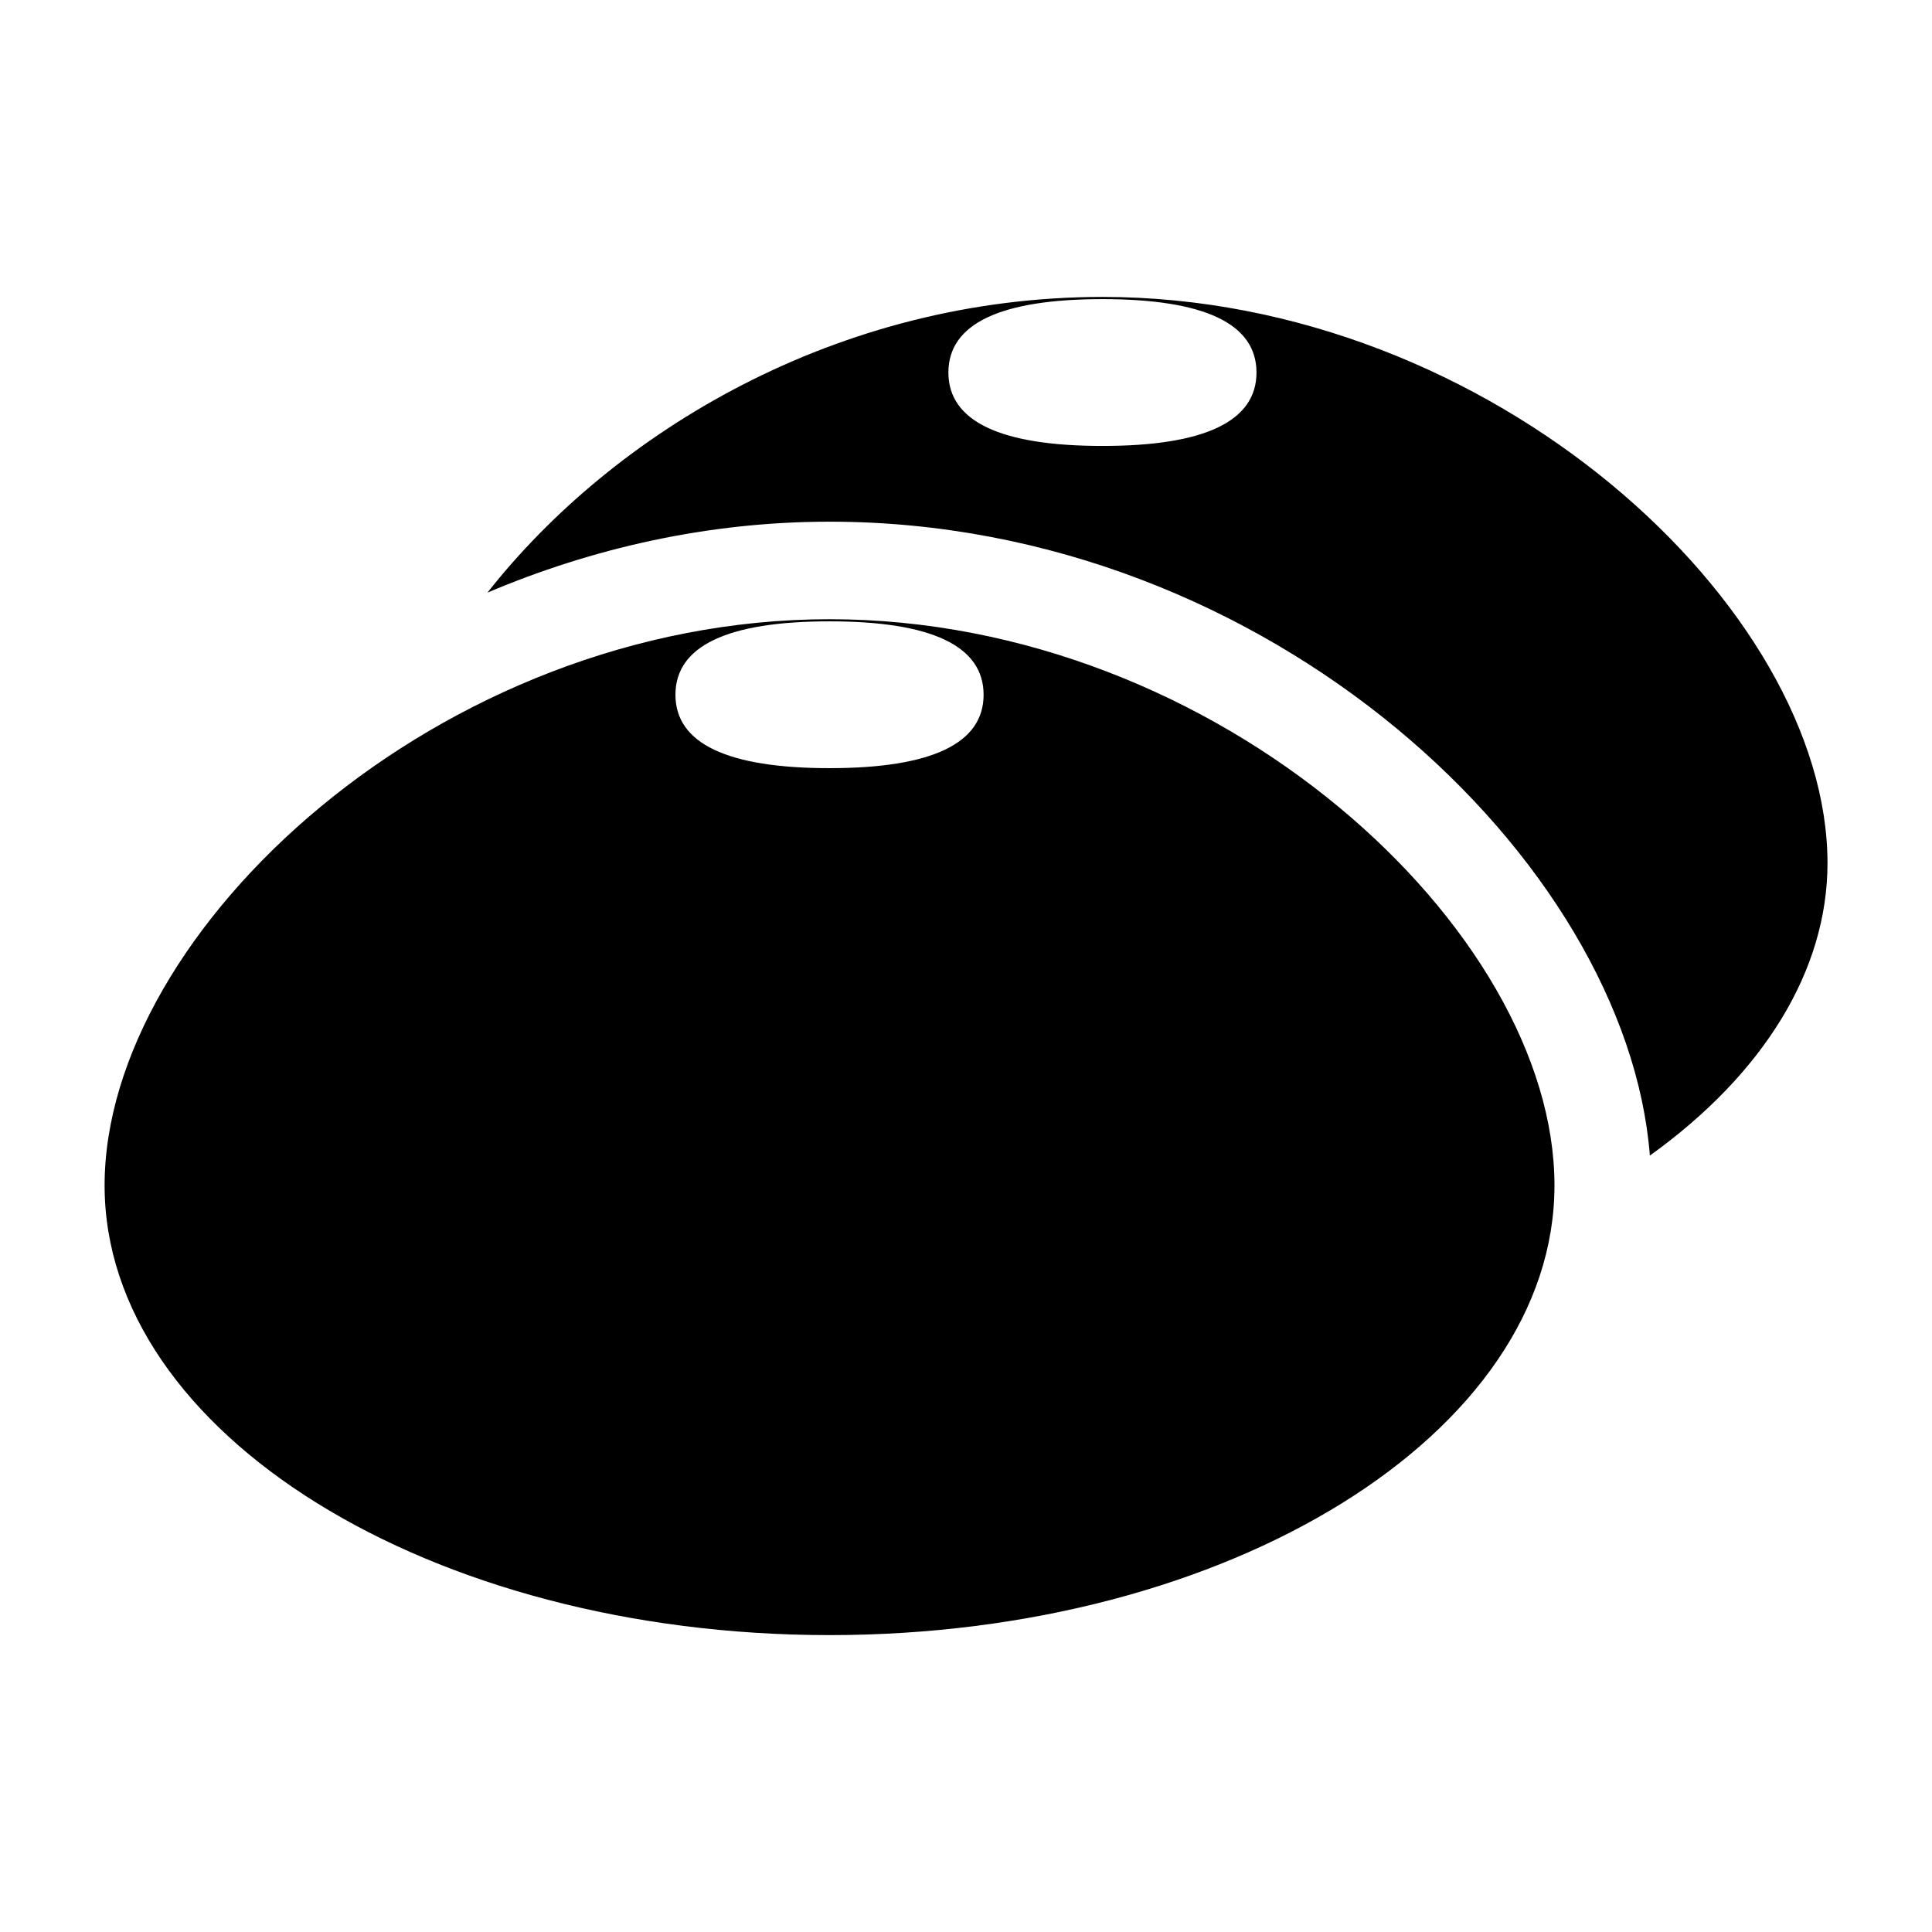
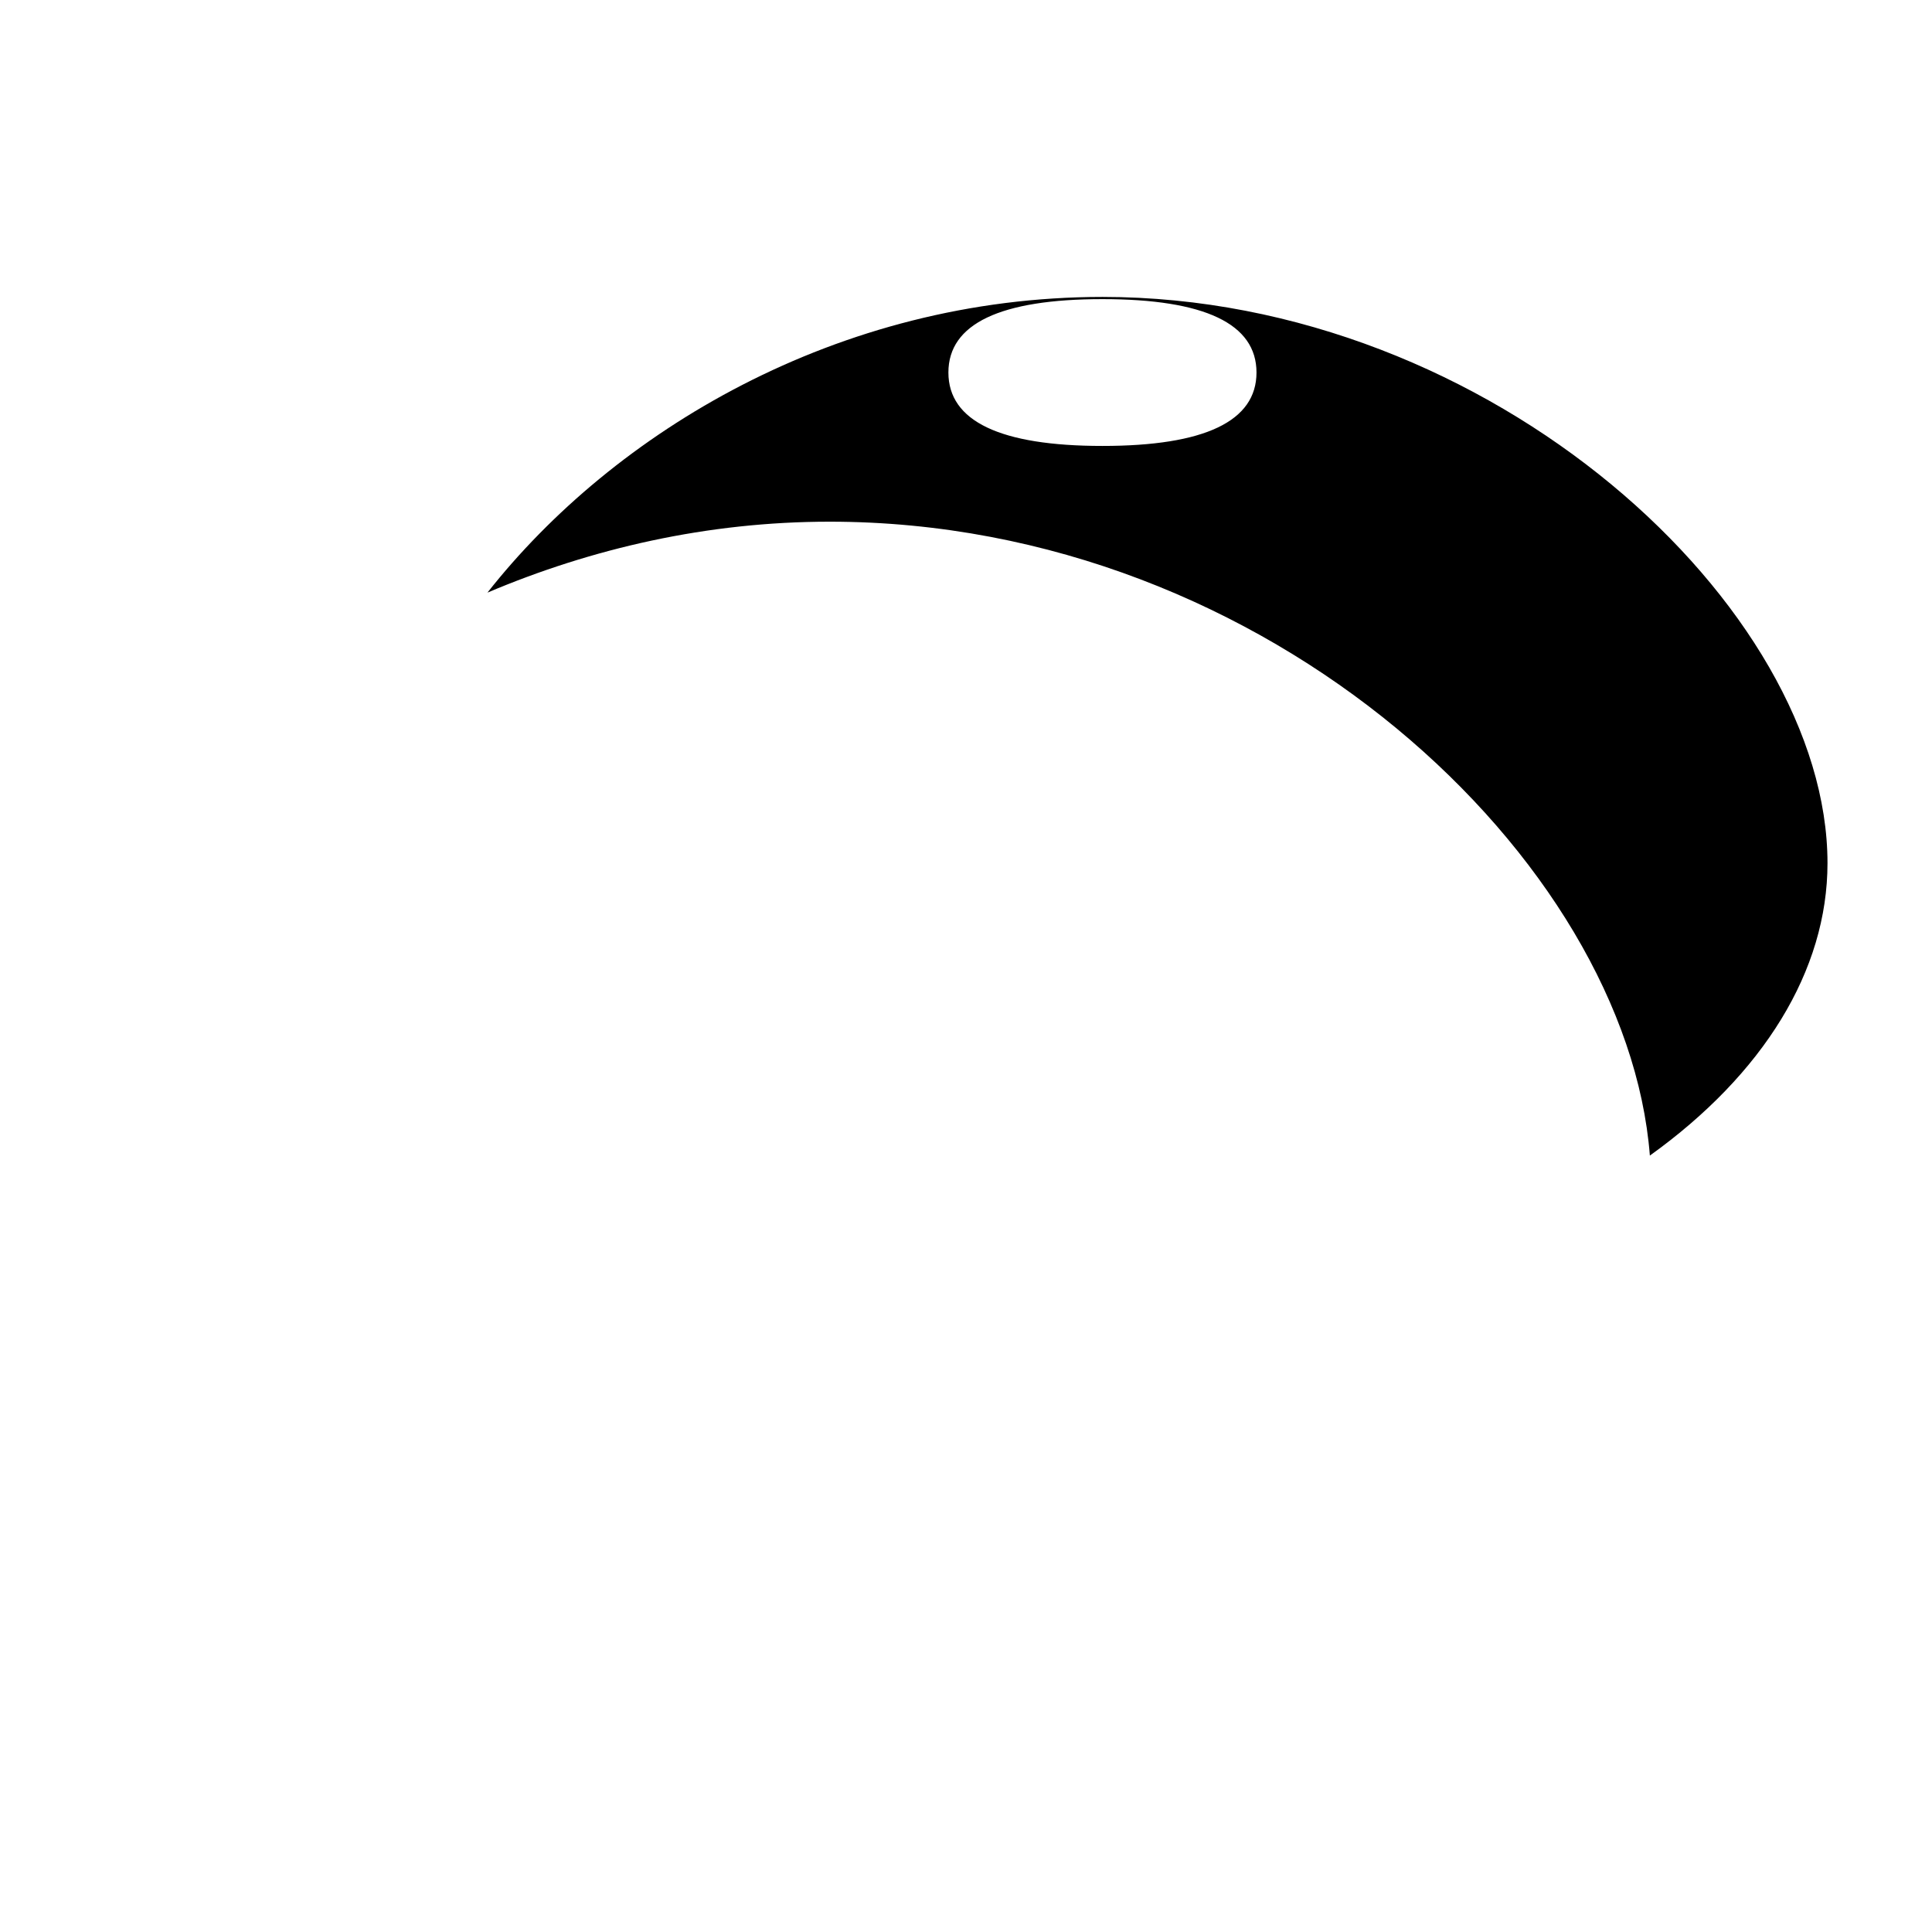
<svg xmlns="http://www.w3.org/2000/svg" fill="#000000" width="800px" height="800px" version="1.1" viewBox="144 144 512 512">
  <g>
    <path d="m436.16 222.69c-70.422 0-129.64 35.992-162.98 78.359 27.613-11.699 58.238-18.797 90.672-18.797 116.8 0 211.3 89.992 217.38 167.99 30.055-21.586 47.074-48.965 47.074-77.523-0.02-67.527-88.676-150.03-192.14-150.03zm0 39.488c-27.094 0-40.824-6.551-40.824-19.461s13.73-19.445 40.824-19.445c27.094 0.004 40.824 6.535 40.824 19.445 0 12.926-13.746 19.461-40.824 19.461z" />
-     <path d="m363.84 308.1c-103.47 0-192.12 82.5-192.12 150.04 0 65.715 86.199 119.18 192.12 119.18 105.93 0 192.11-53.449 192.11-119.18 0.016-67.543-88.641-150.04-192.11-150.04zm0 39.469c-27.094 0-40.84-6.551-40.84-19.445 0-12.926 13.746-19.461 40.84-19.461s40.824 6.551 40.824 19.461c0 12.895-13.73 19.445-40.824 19.445z" />
  </g>
</svg>